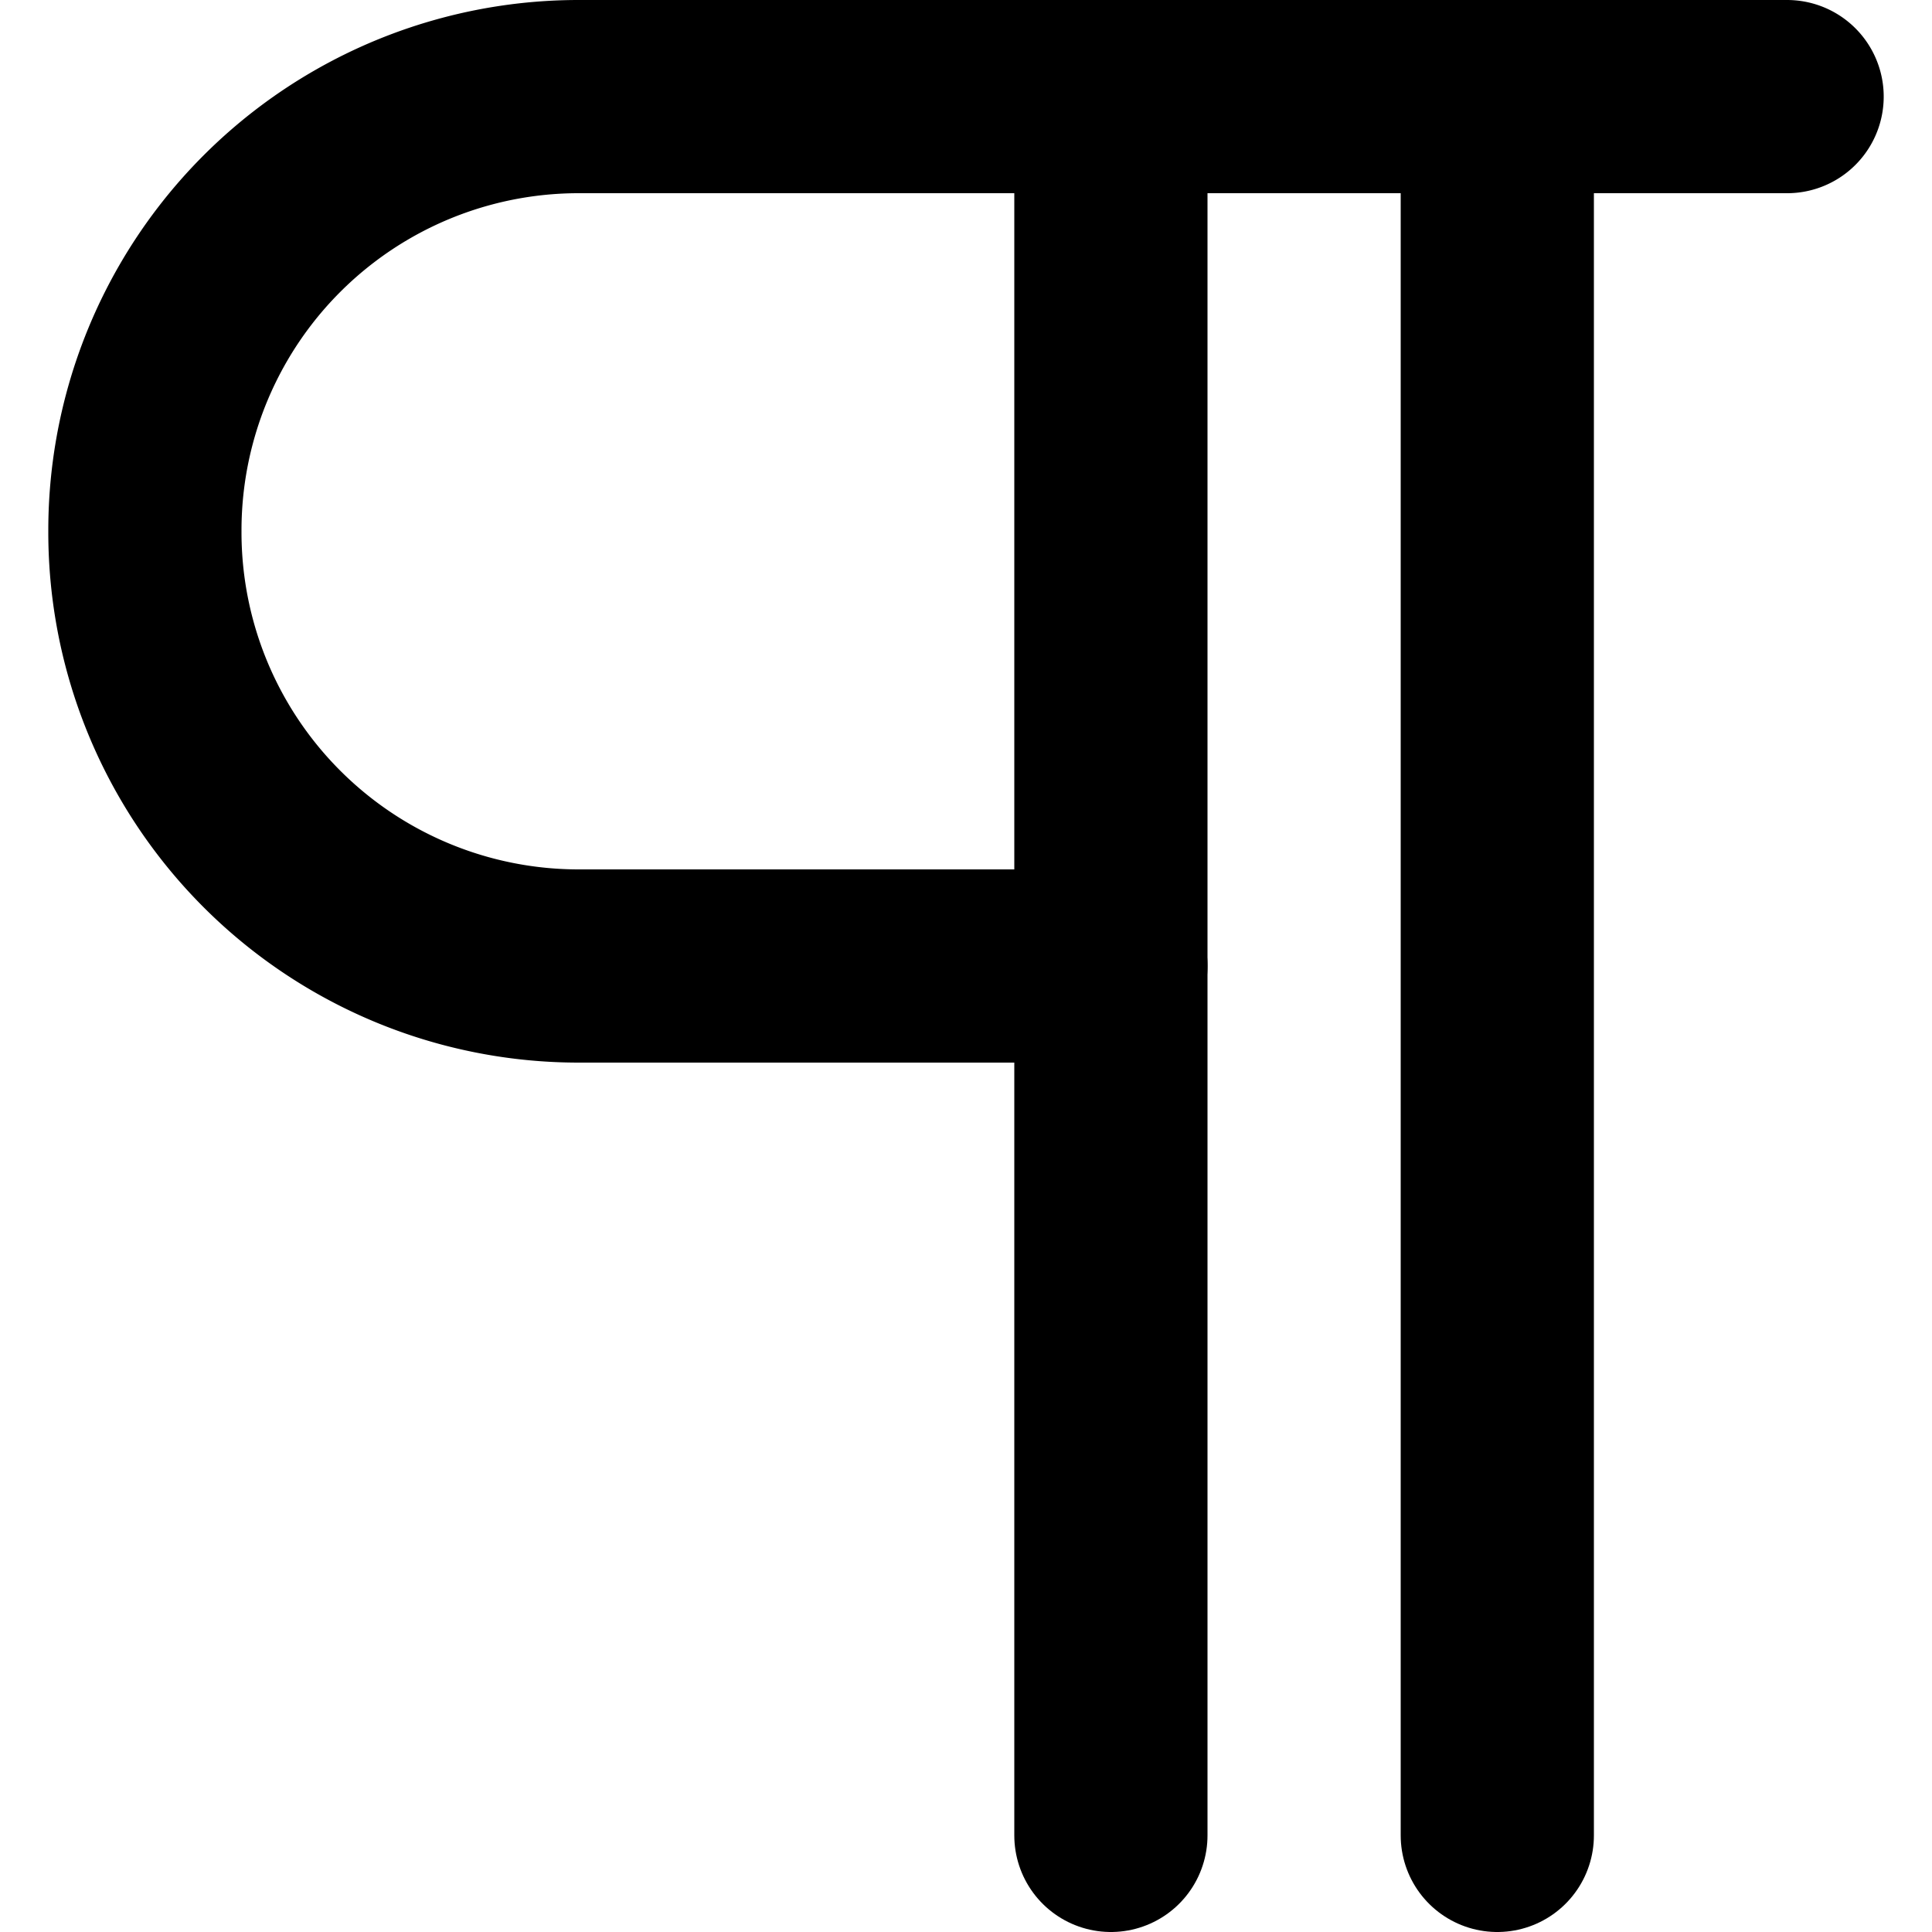
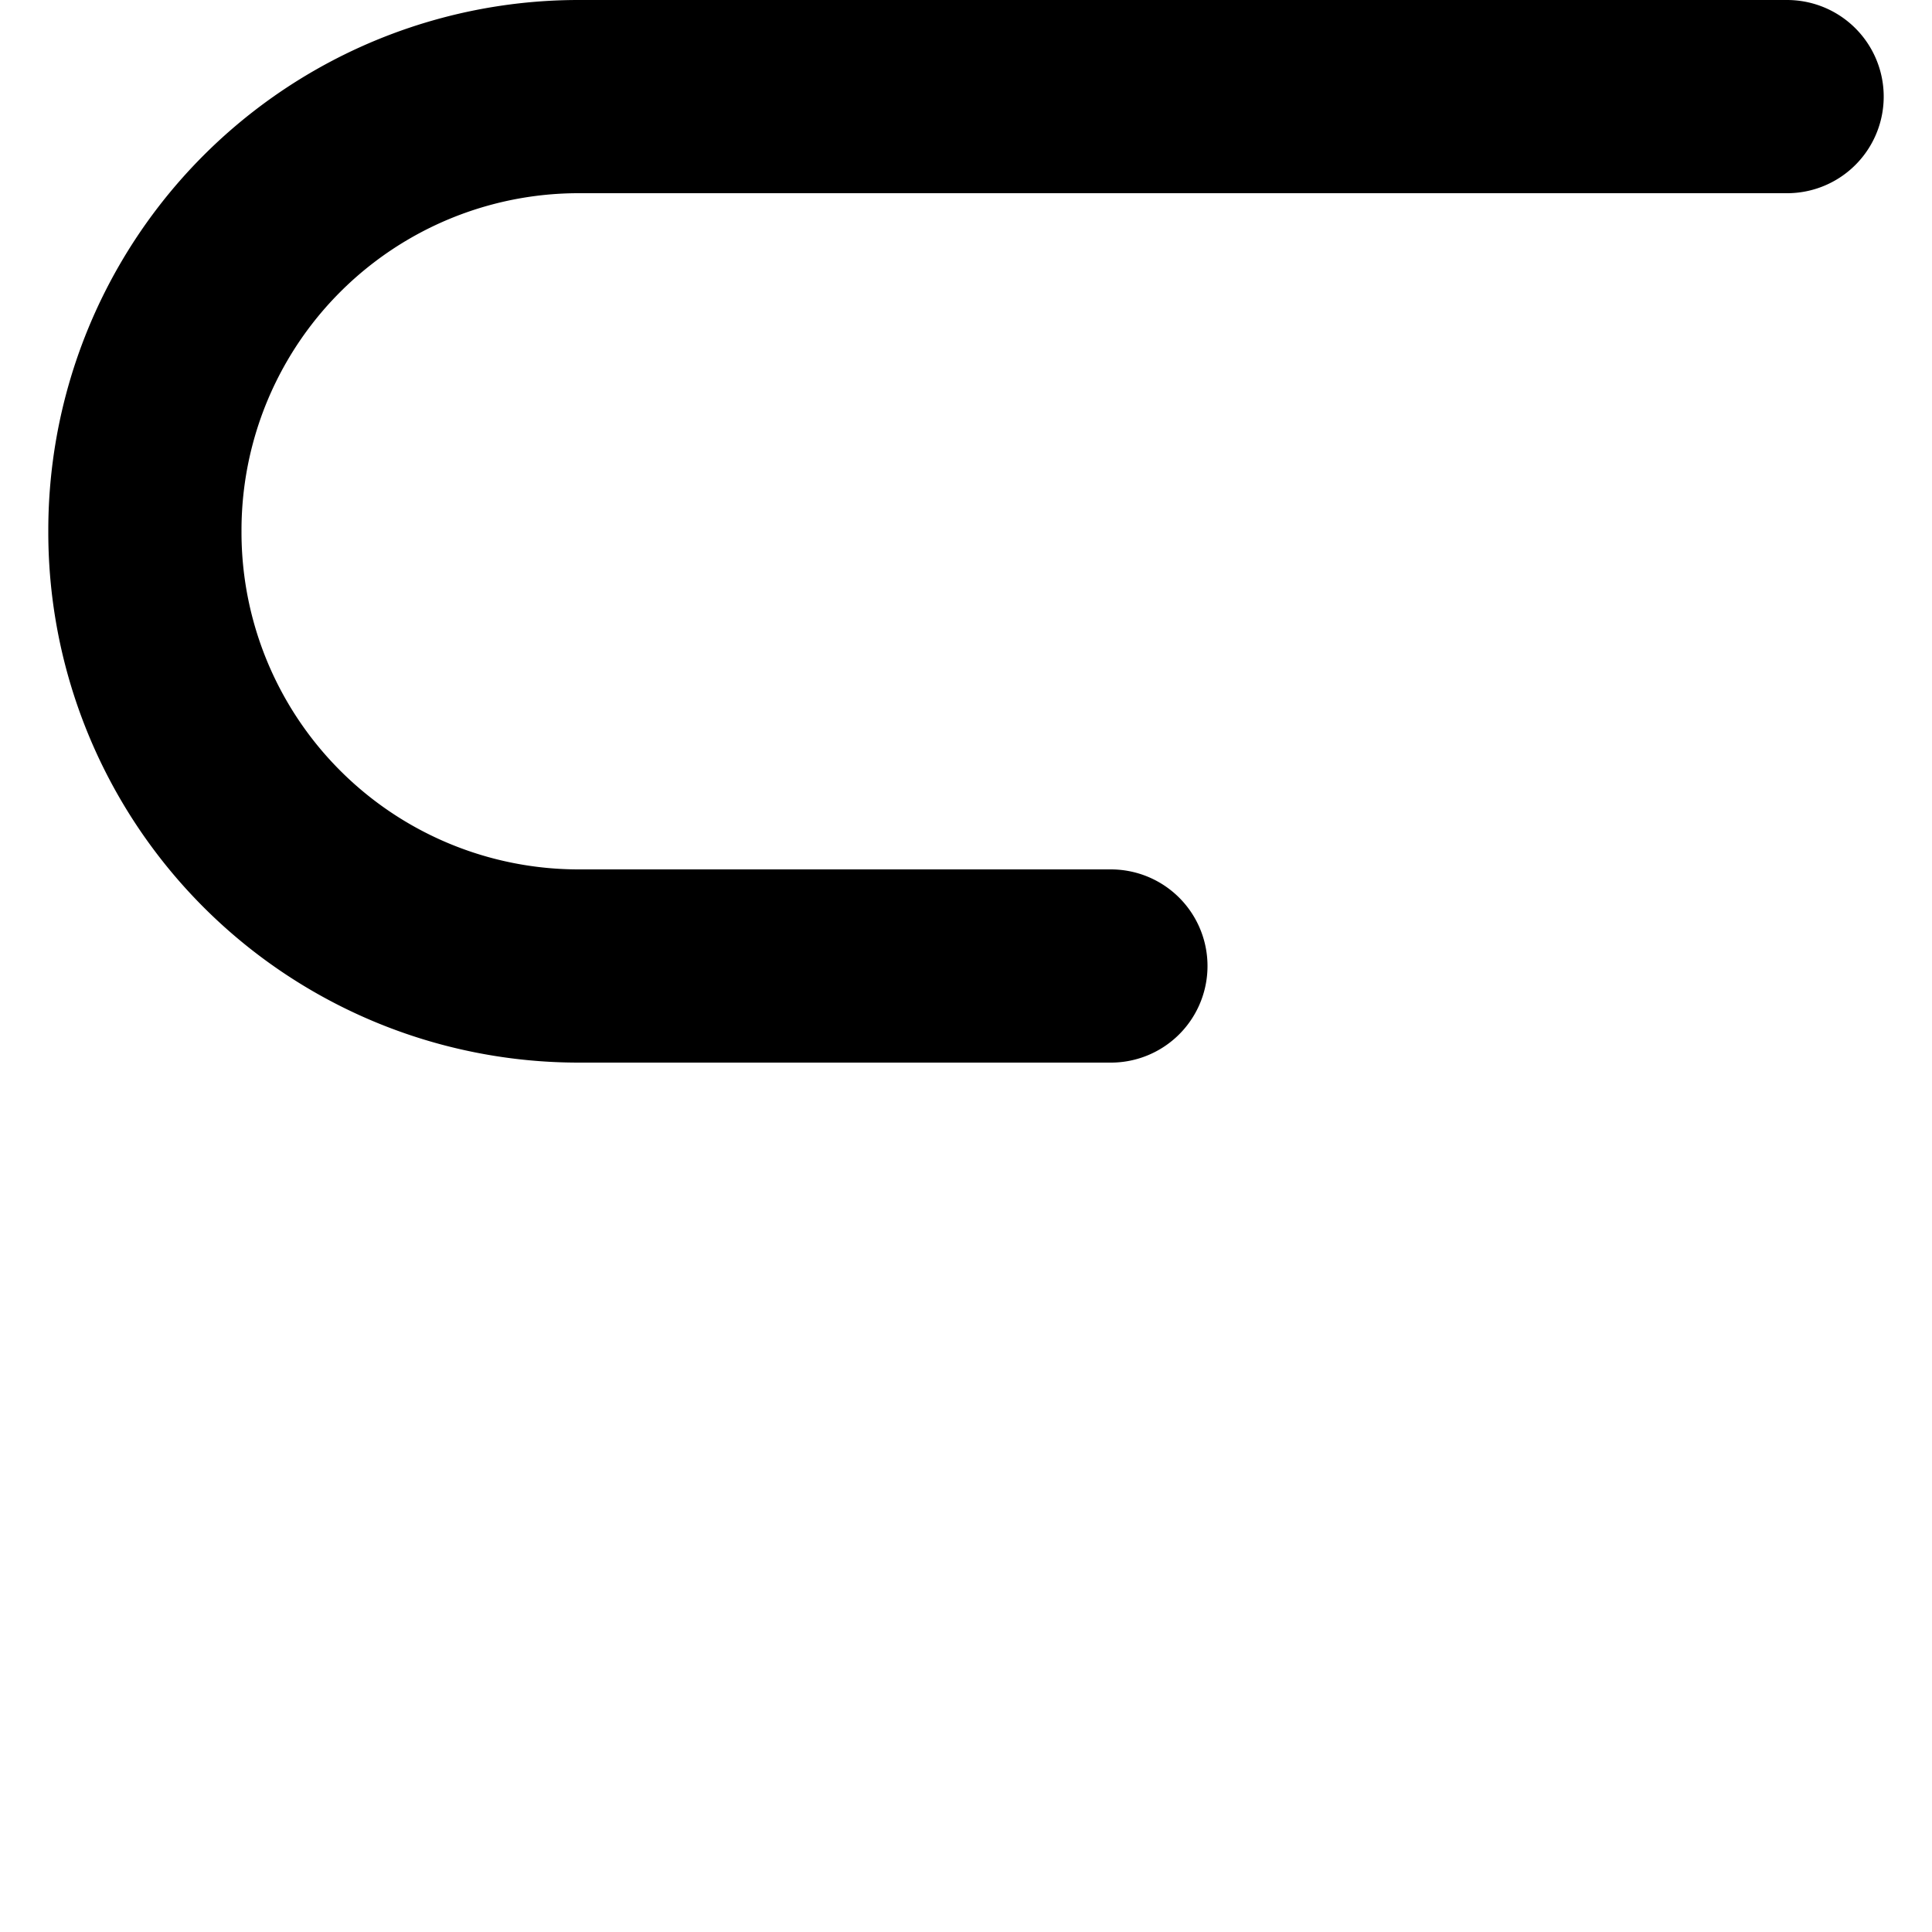
<svg xmlns="http://www.w3.org/2000/svg" width="800px" height="800px" viewBox="-0.5 0 20 20">
  <g id="paragraph" transform="translate(-2 -2)">
-     <path id="primary" d="M17,3V21M13,3V21" fill="none" stroke="#000000" stroke-linecap="round" stroke-linejoin="round" stroke-width="2" />
    <path id="primary-2" data-name="primary" d="M20,3H7.5A4.49,4.49,0,0,0,3,7.5H3A4.49,4.49,0,0,0,7.5,12H13" fill="none" stroke="#000000" stroke-linecap="round" stroke-linejoin="round" stroke-width="2" />
  </g>
</svg>